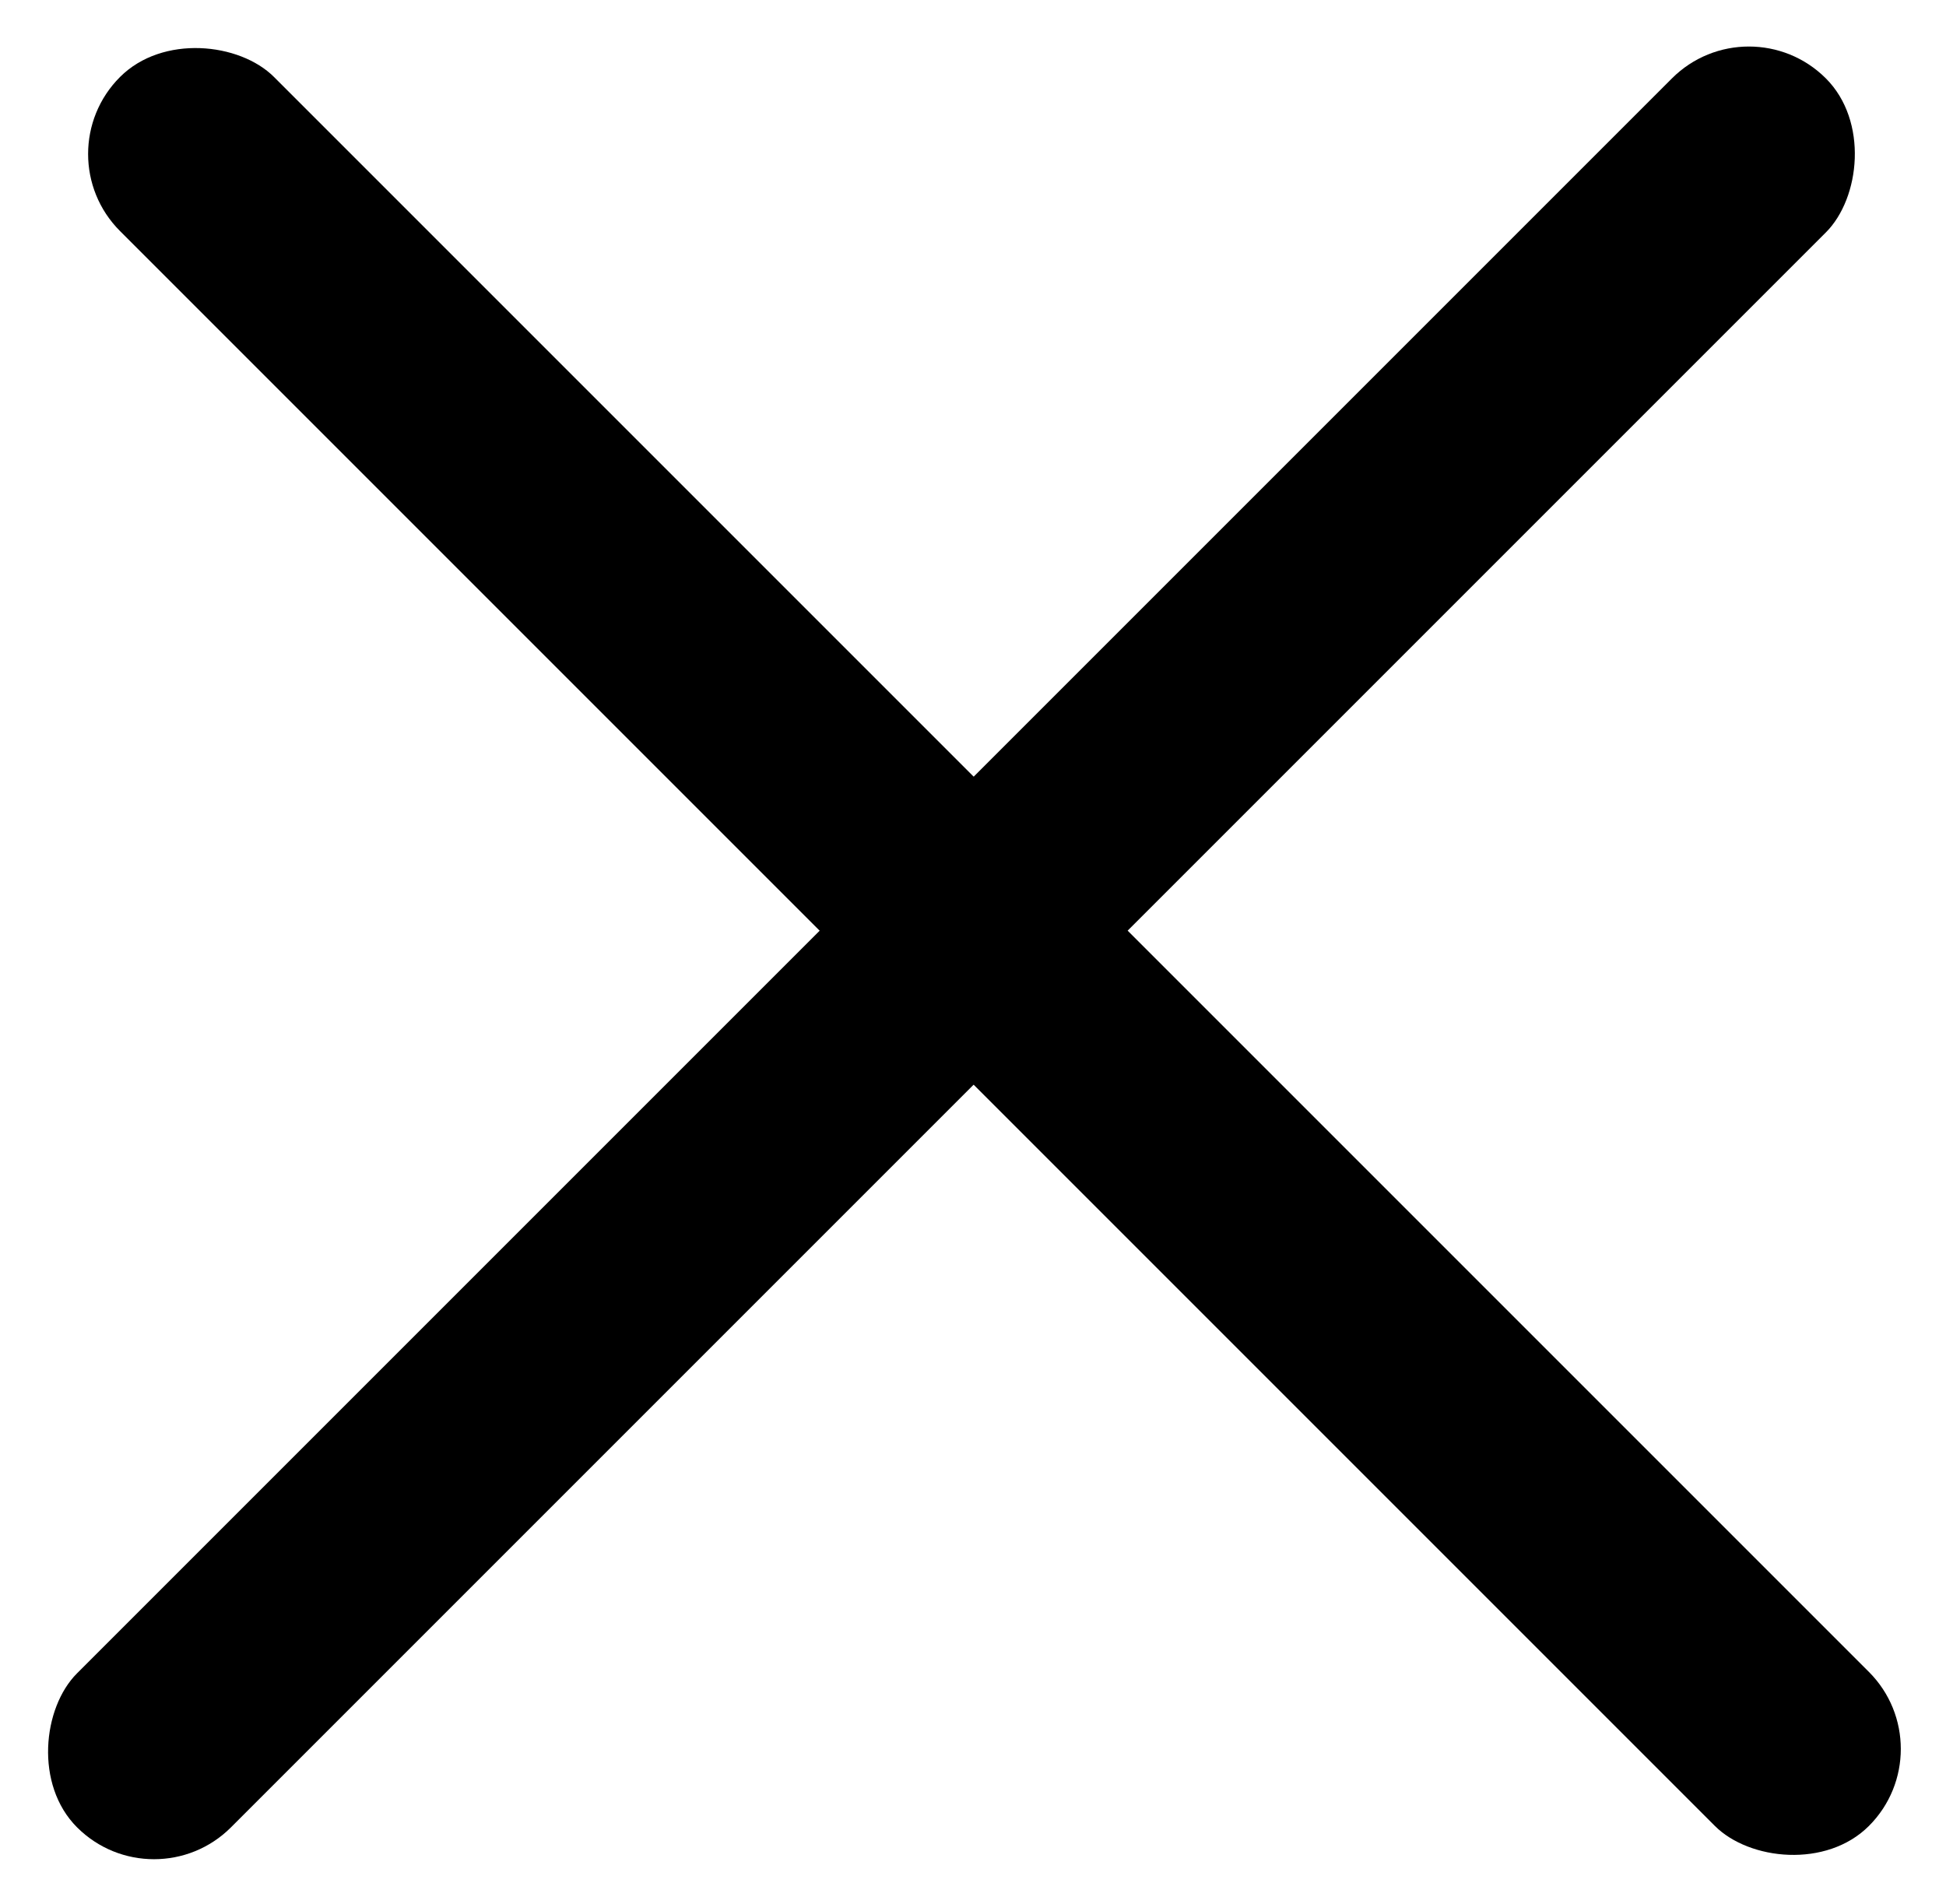
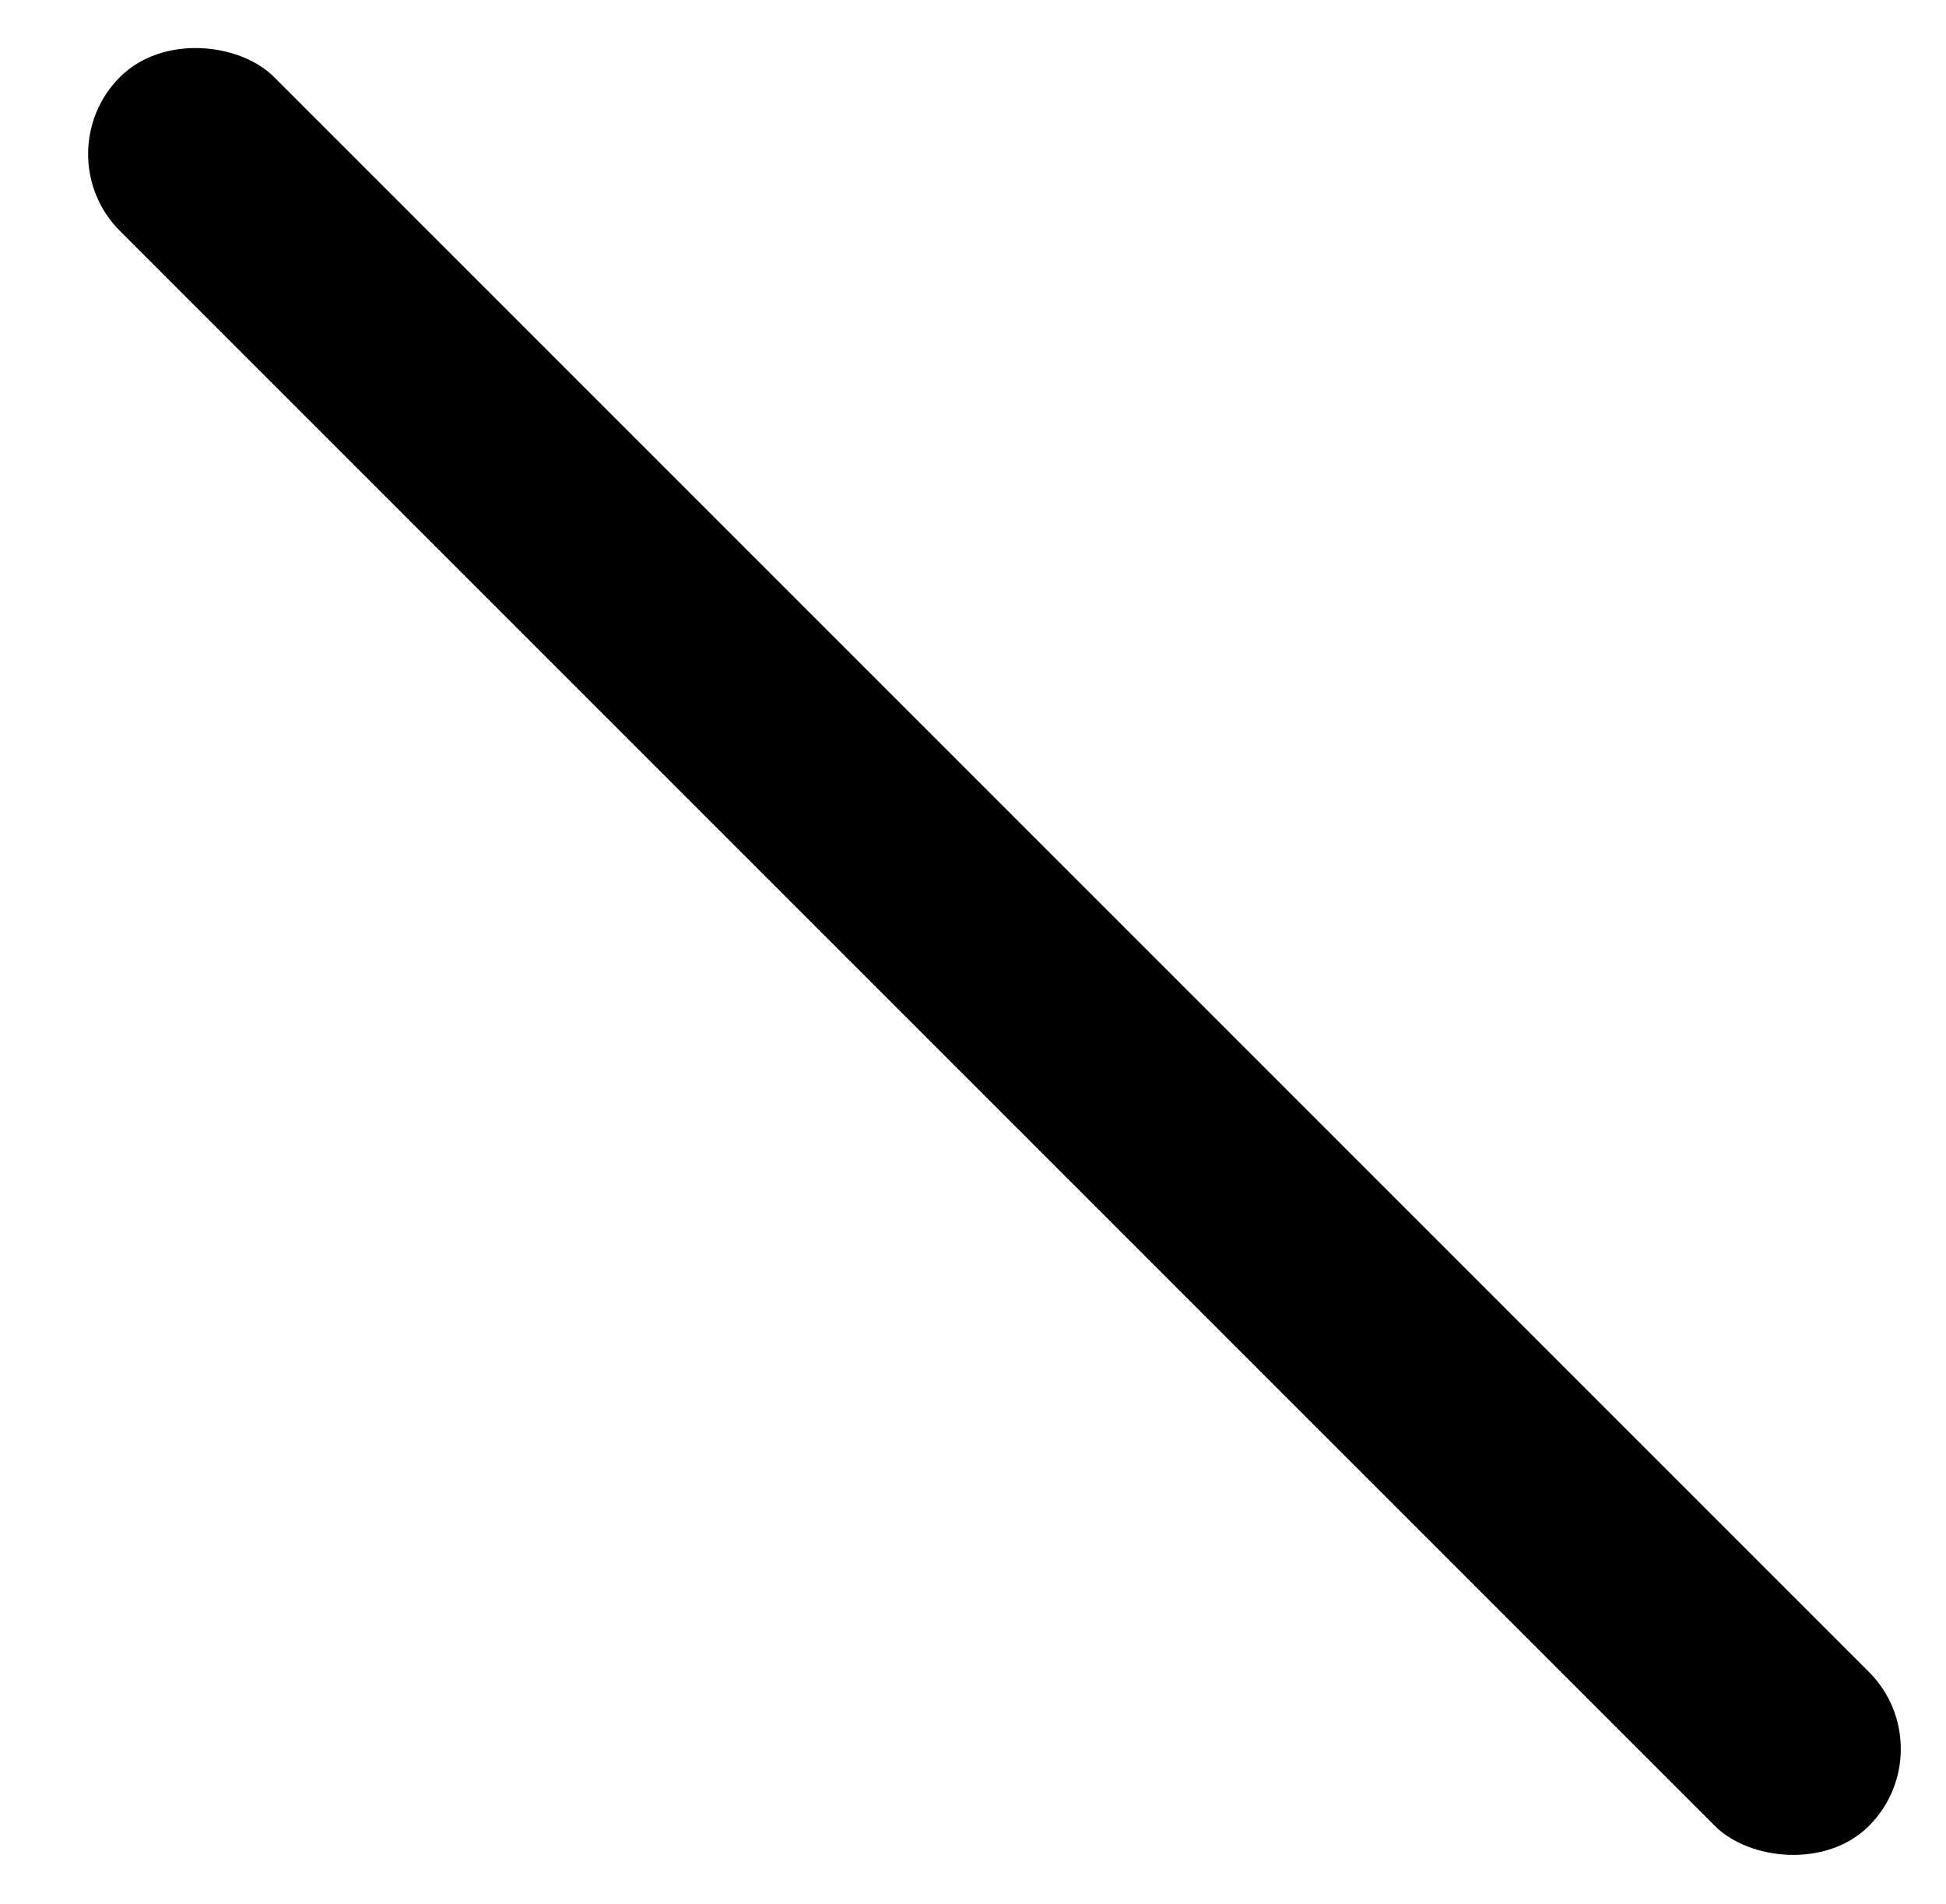
<svg xmlns="http://www.w3.org/2000/svg" width="28.721" height="28.105" viewBox="0 0 28.721 28.105">
  <g id="グループ化_495" data-name="グループ化 495" transform="translate(20332.113 23151.824)">
-     <rect id="長方形_910" data-name="長方形 910" width="3.214" height="36.503" rx="1.607" transform="translate(-20306.301 -23151.803) rotate(45)" fill="#000" />
    <rect id="長方形_911" data-name="長方形 911" width="3.215" height="36.504" rx="1.608" transform="translate(-20303.393 -23126.012) rotate(135)" fill="#000" />
  </g>
</svg>